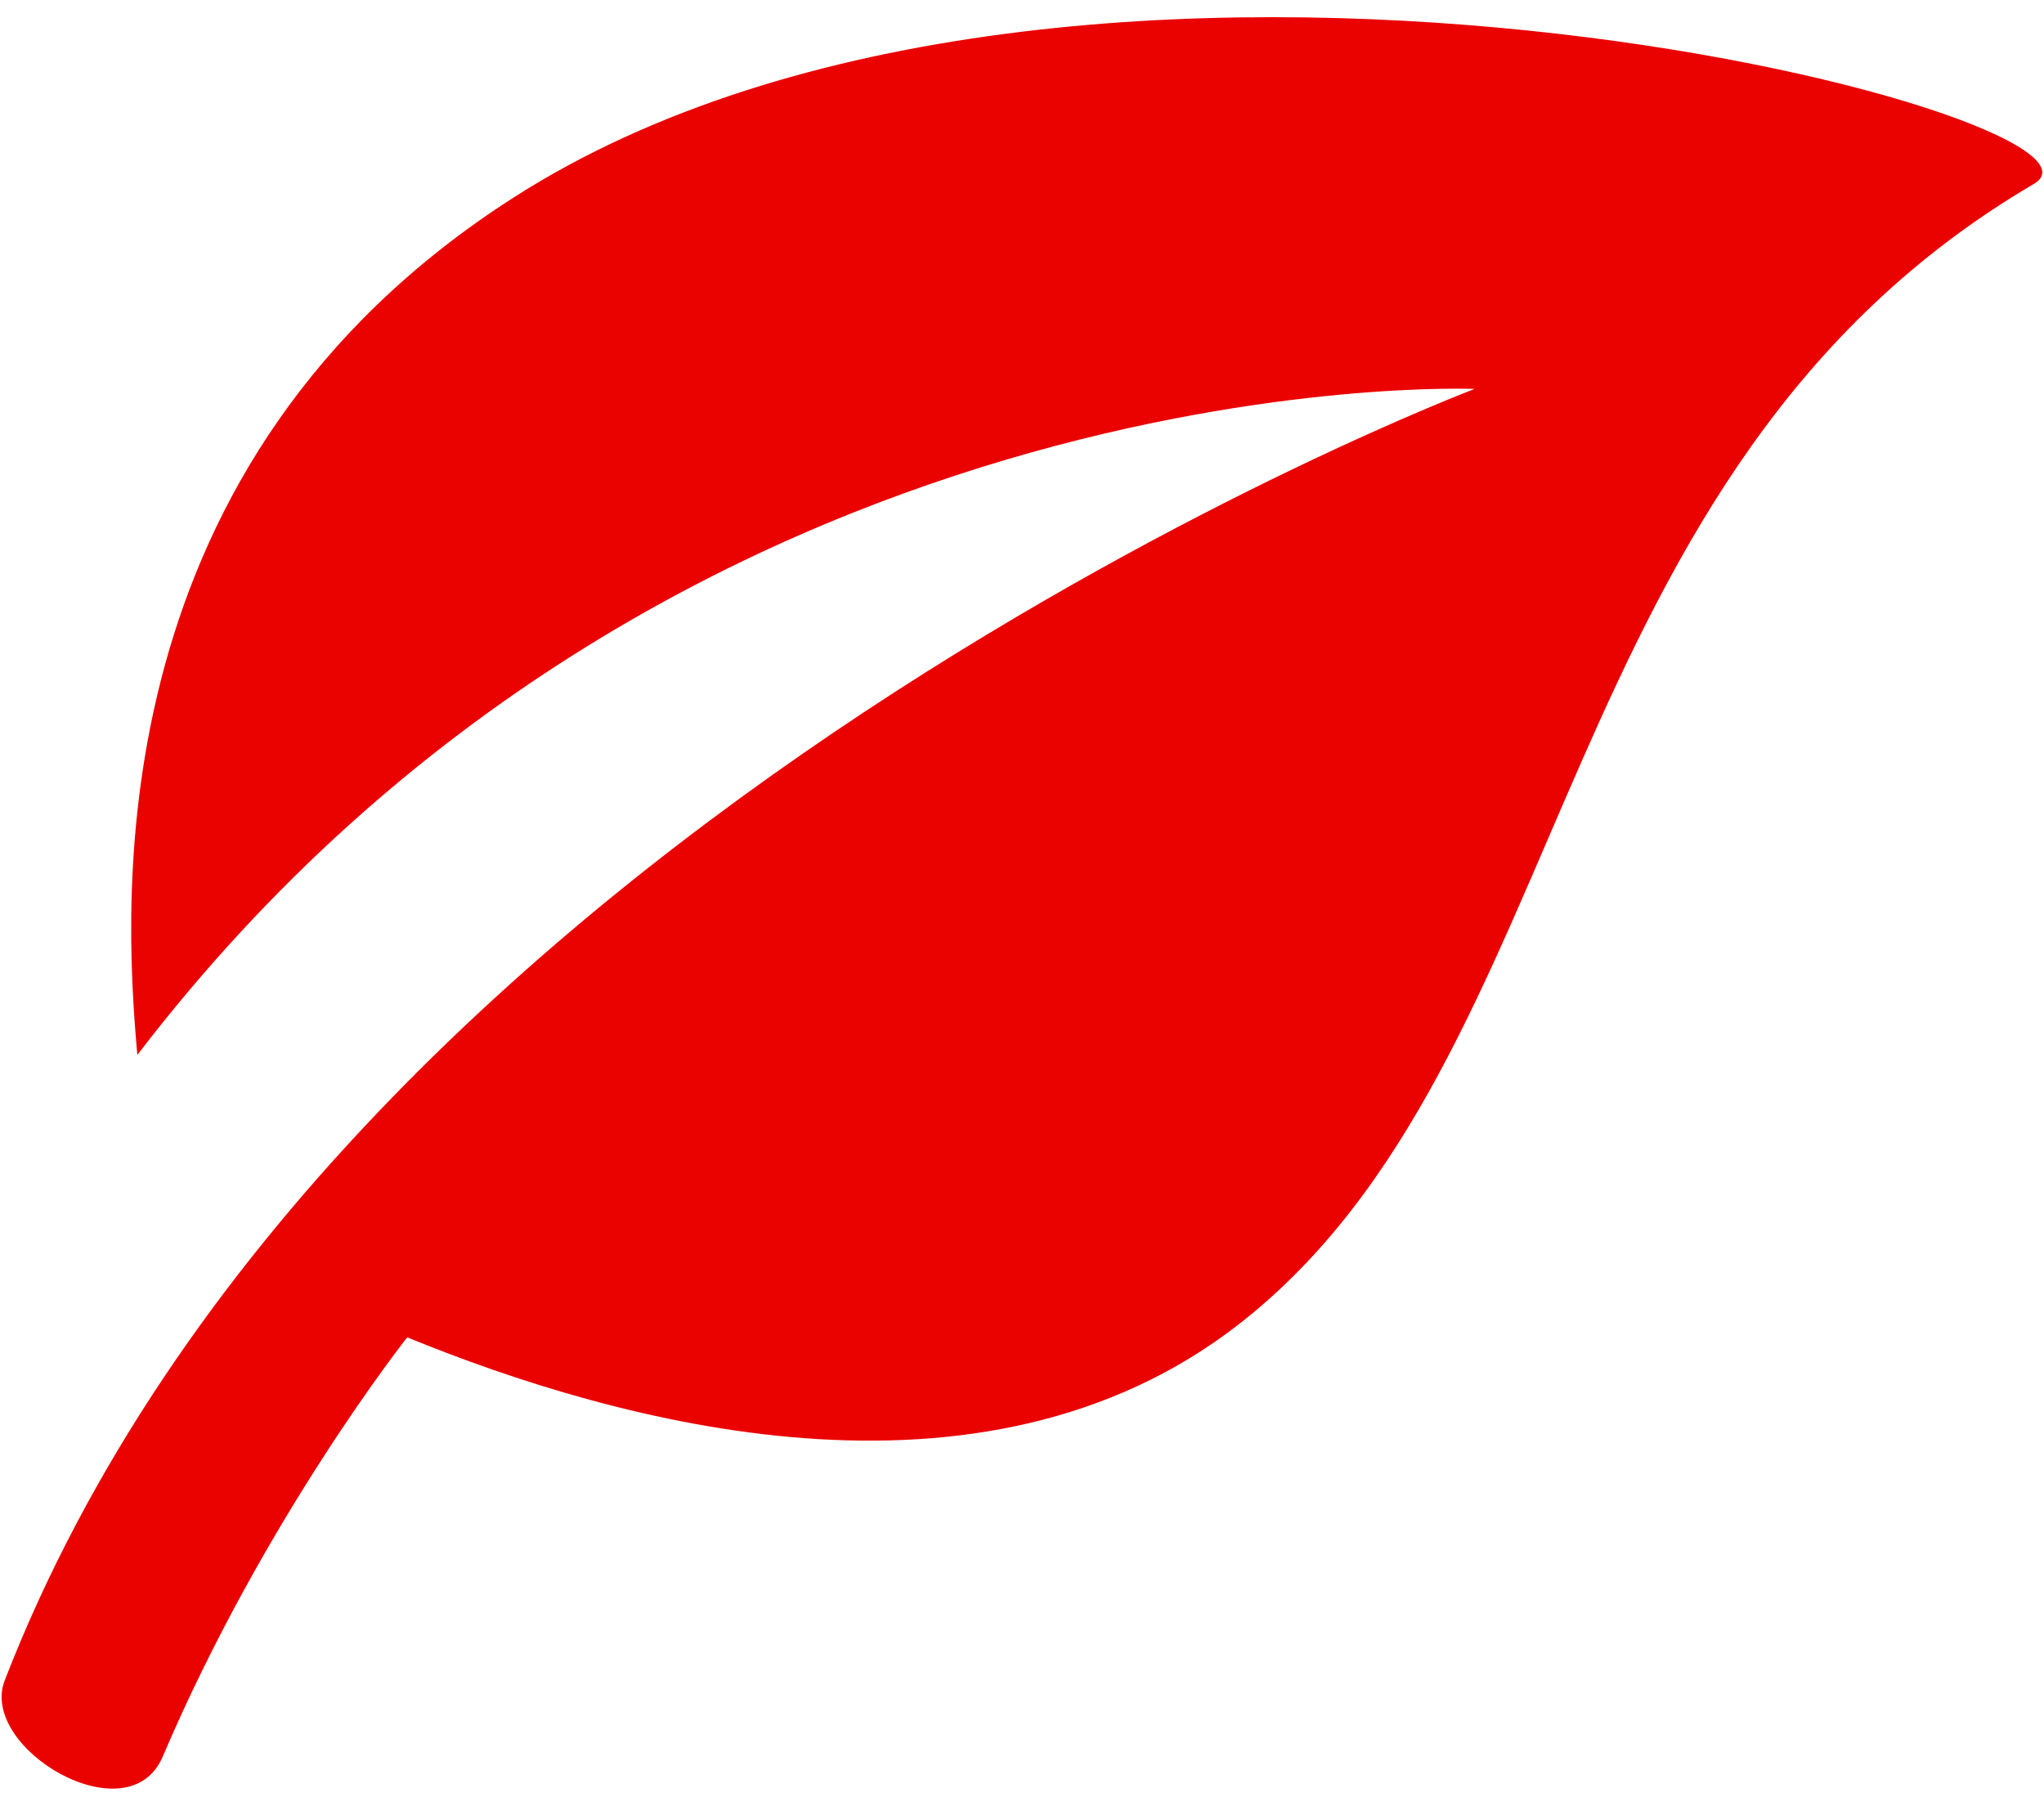
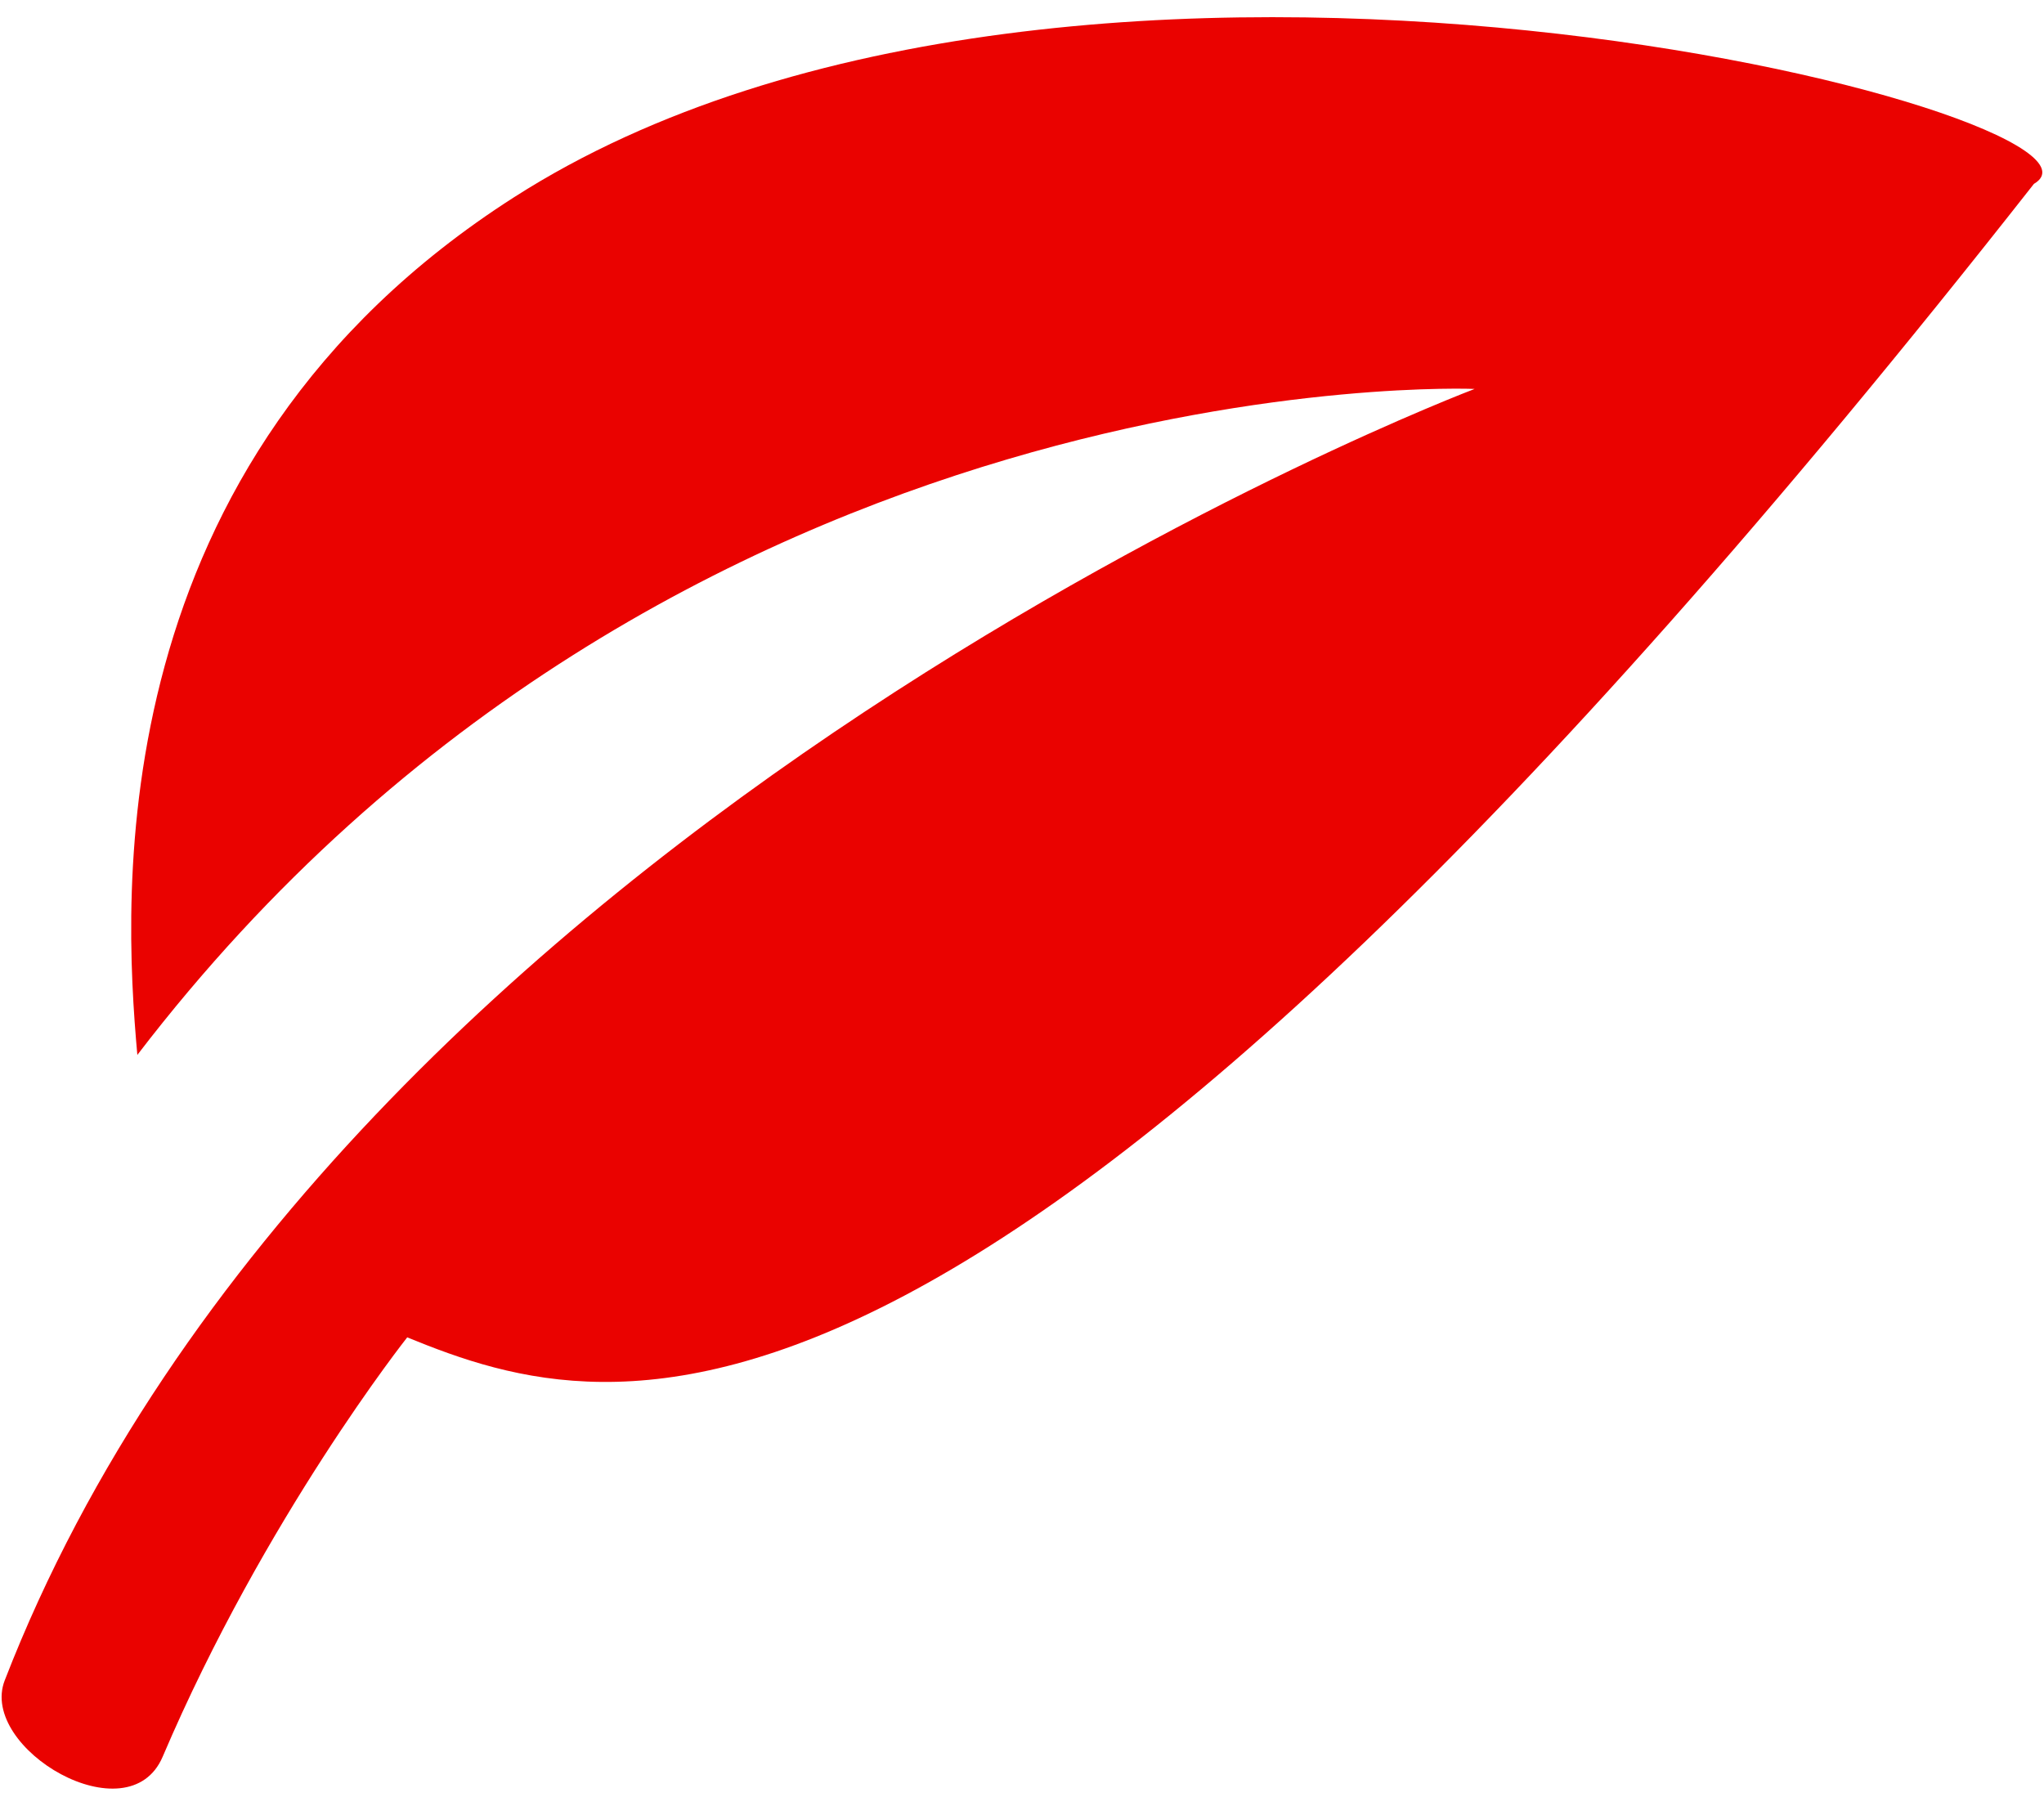
<svg xmlns="http://www.w3.org/2000/svg" width="103" height="91" viewBox="0 0 103 91" fill="none">
-   <path d="M102.491 9.267C77.88 23.708 79.643 53.37 62.399 66.755C49.421 76.829 31.109 71.727 20.521 67.394C20.521 67.394 13.345 76.451 8.198 88.525C6.475 92.576 -1.09 88.112 0.237 84.683C17.063 41.263 74.309 19.6 74.309 19.6C74.309 19.6 33.917 17.888 6.921 53.161C6.198 45.105 5 23.307 25.905 9.939C54.246 -8.203 108.237 5.899 102.491 9.267Z" fill="#EA0200" />
+   <path d="M102.491 9.267C49.421 76.829 31.109 71.727 20.521 67.394C20.521 67.394 13.345 76.451 8.198 88.525C6.475 92.576 -1.09 88.112 0.237 84.683C17.063 41.263 74.309 19.6 74.309 19.6C74.309 19.6 33.917 17.888 6.921 53.161C6.198 45.105 5 23.307 25.905 9.939C54.246 -8.203 108.237 5.899 102.491 9.267Z" fill="#EA0200" />
</svg>